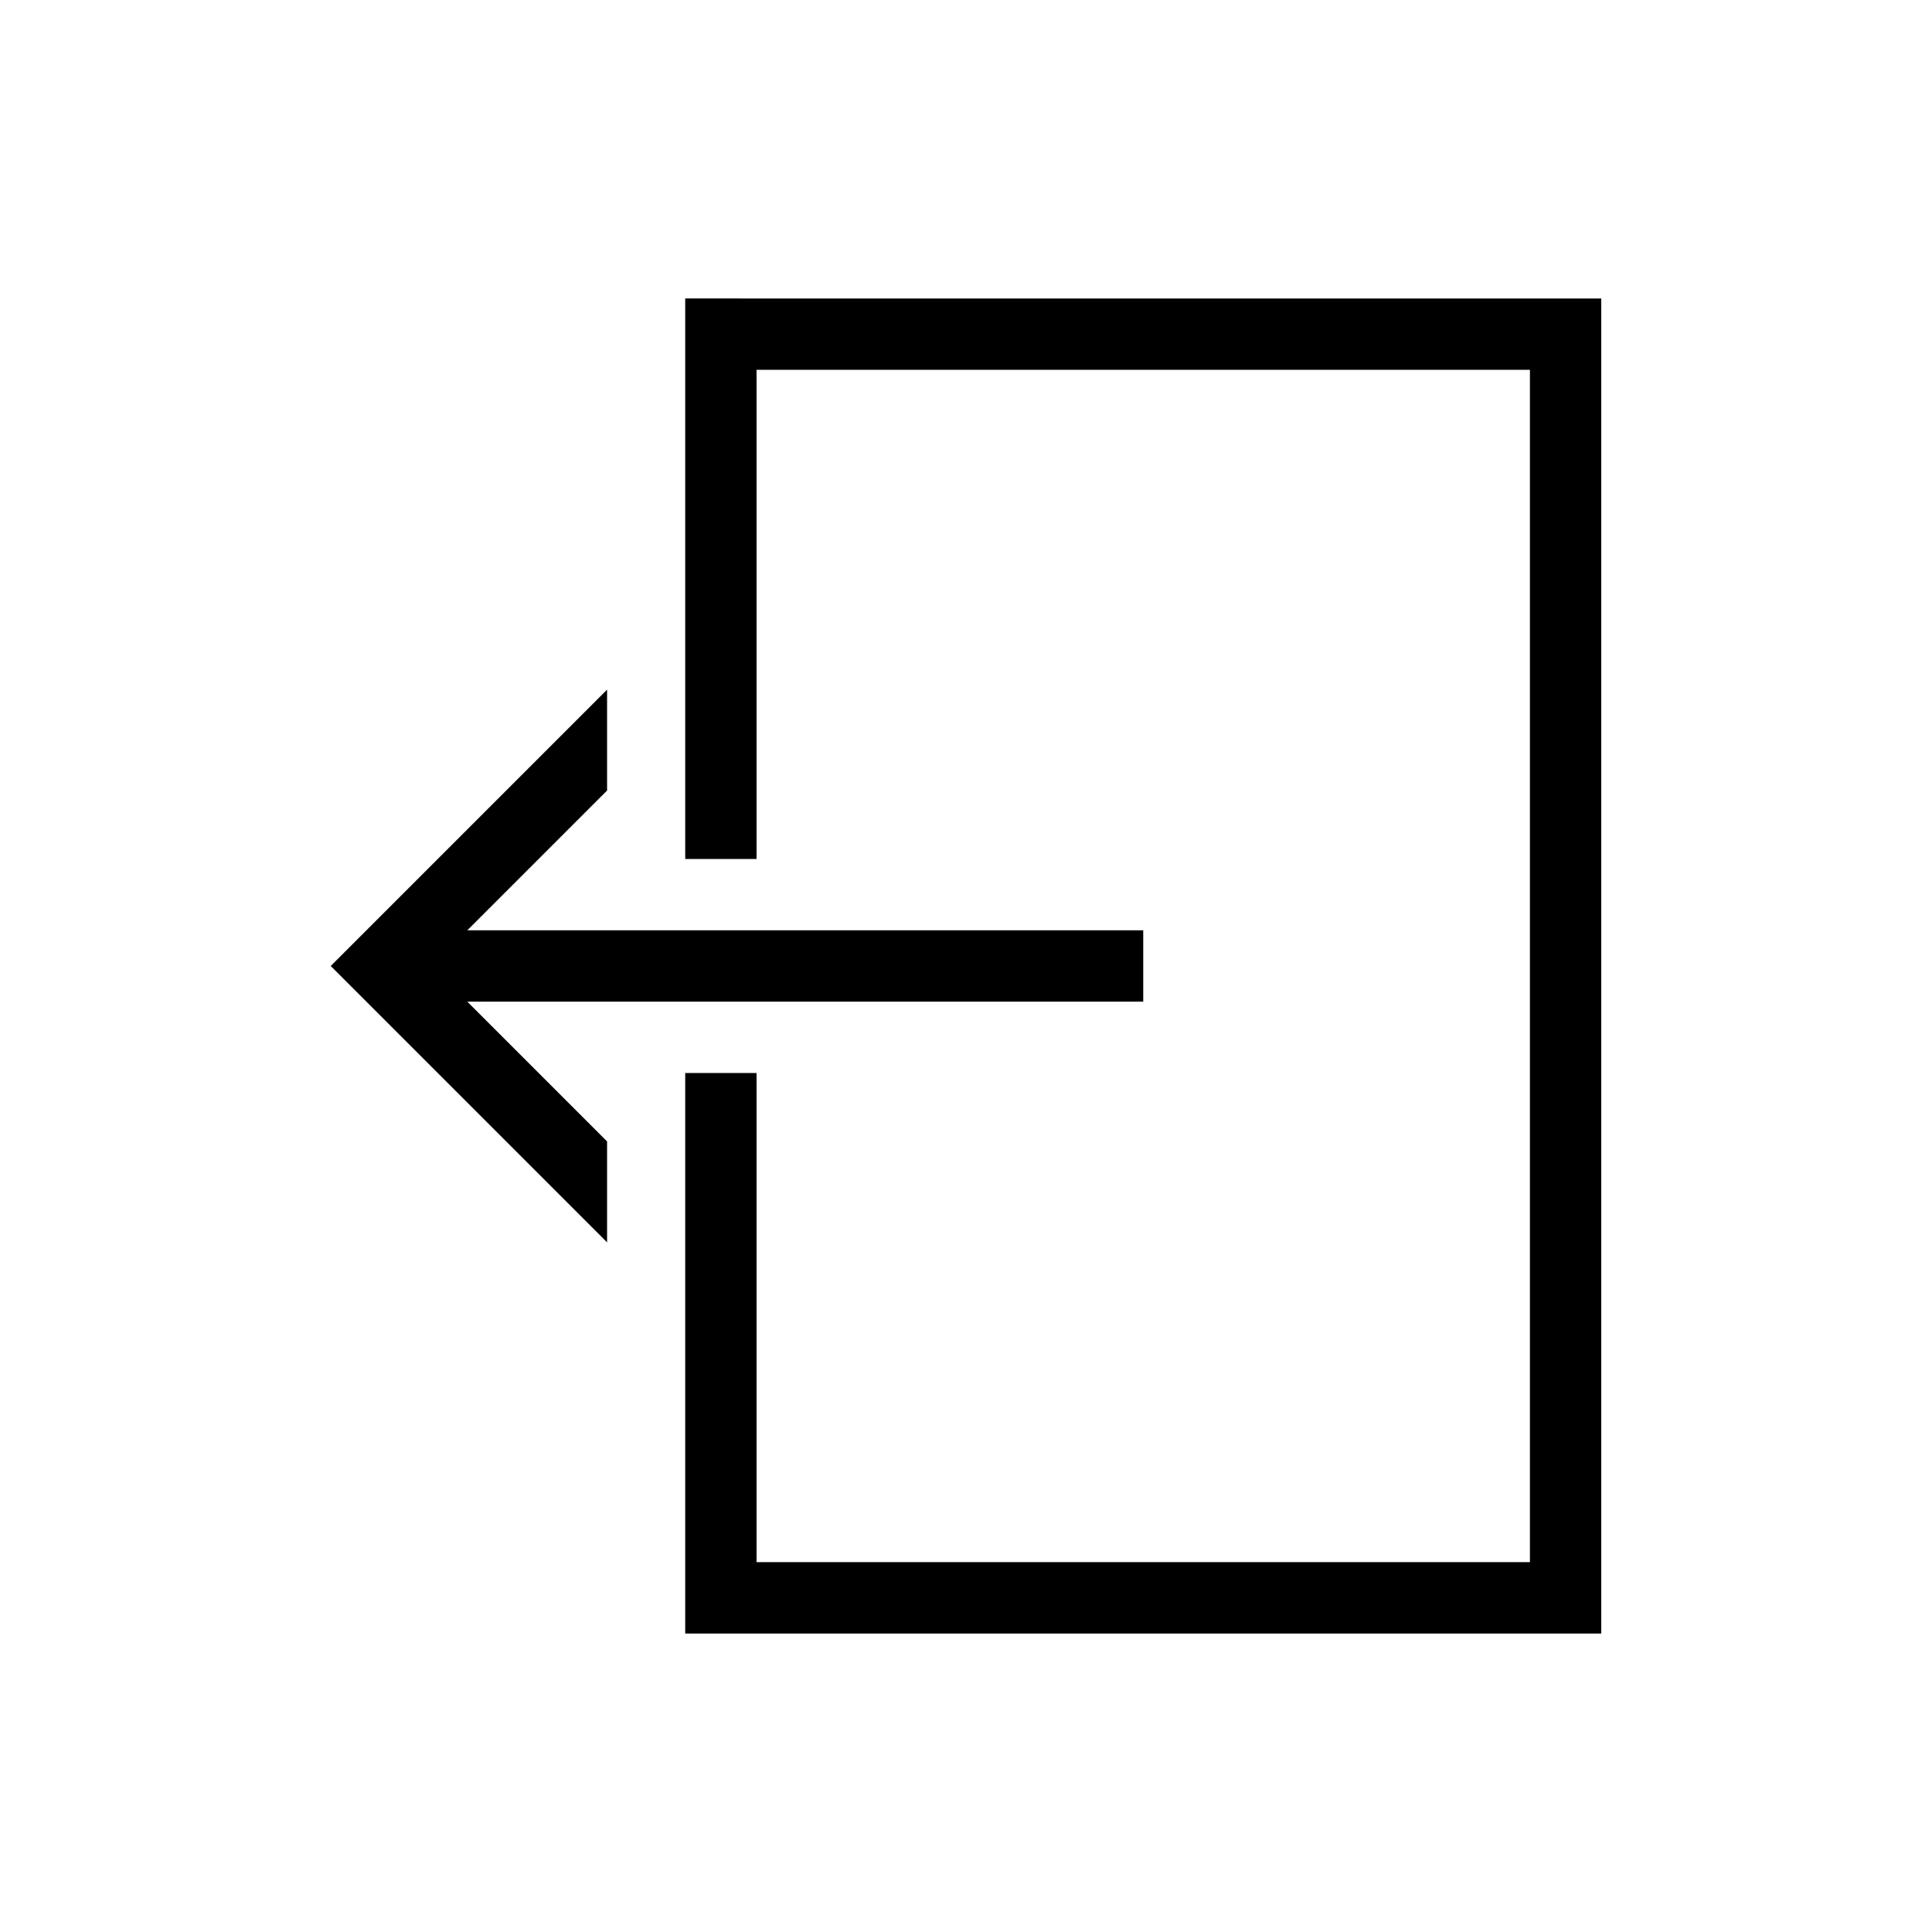
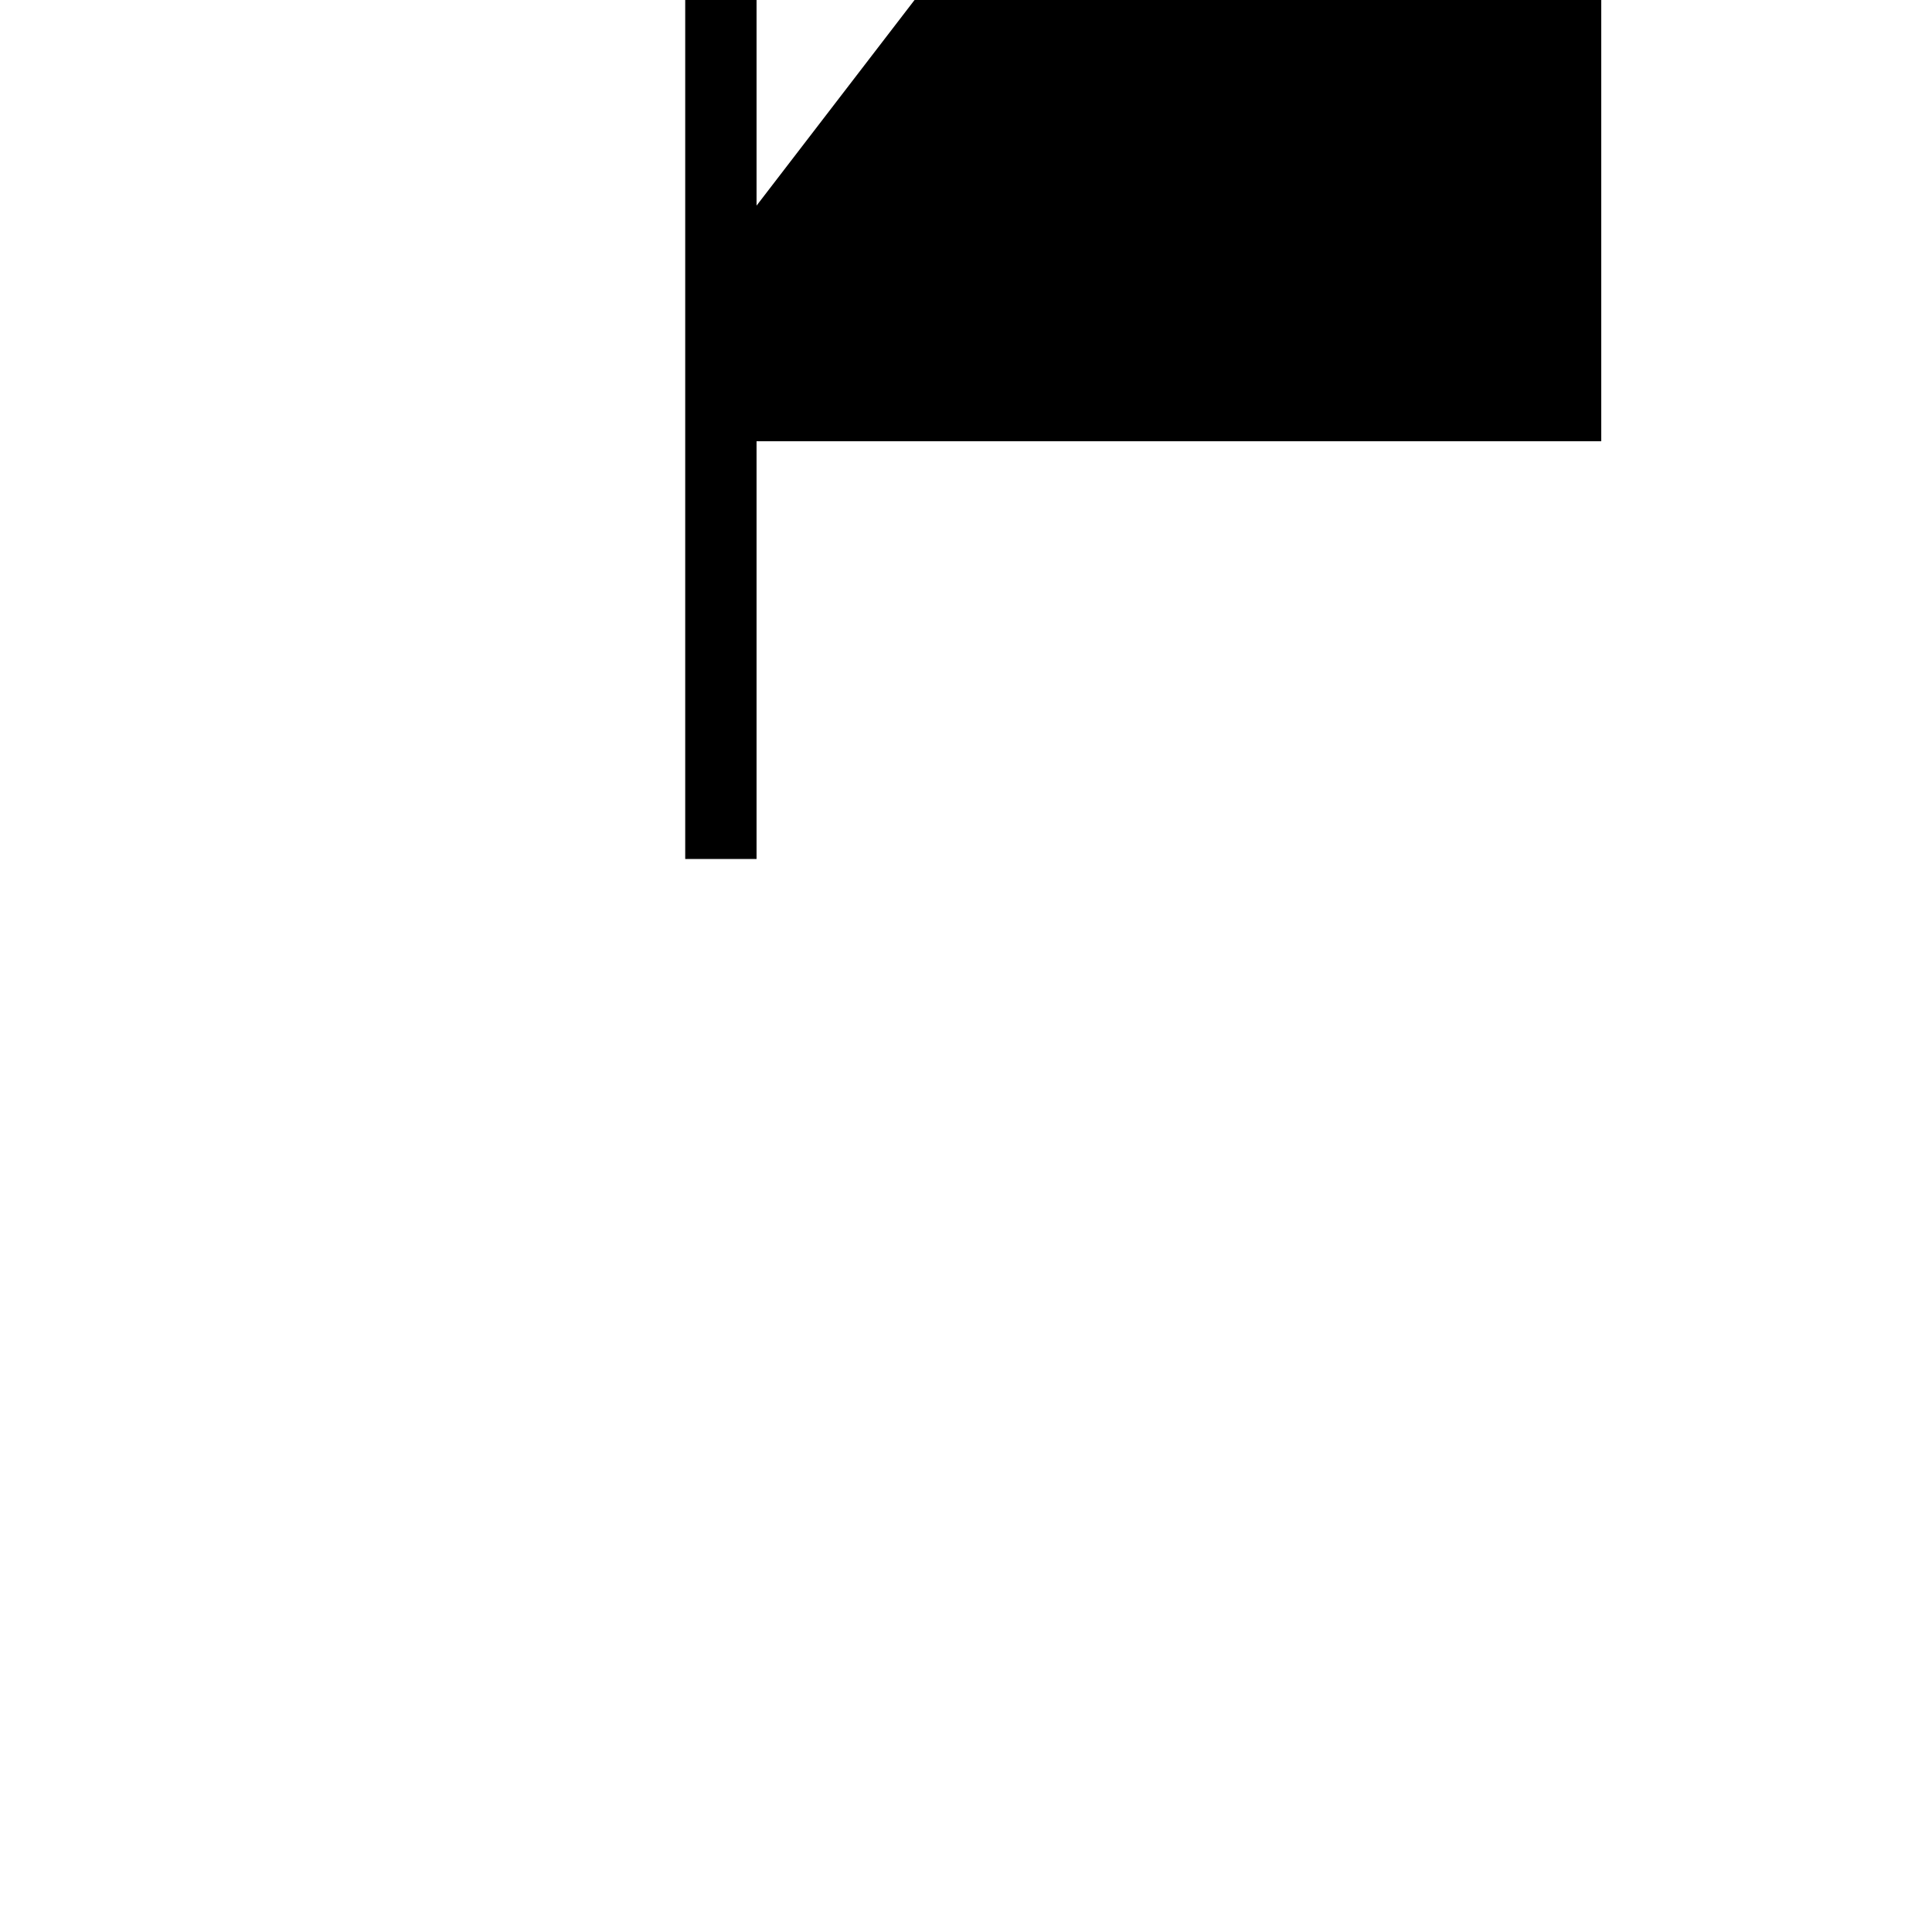
<svg xmlns="http://www.w3.org/2000/svg" fill="#000000" width="800px" height="800px" version="1.1" viewBox="144 144 512 512">
  <g>
-     <path d="m446.97 409.45v-18.906h-179.13l37.043-37.047v-26.734l-73.234 73.234 73.234 73.234v-26.734l-37.043-37.047z" />
-     <path d="m325.59 223.1v148.54h18.906v-129.63h204.95v315.97h-204.95v-129.62h-18.906v148.54h242.76v-353.79z" />
+     <path d="m325.59 223.1v148.54h18.906v-129.63h204.95h-204.95v-129.62h-18.906v148.54h242.76v-353.79z" />
  </g>
</svg>